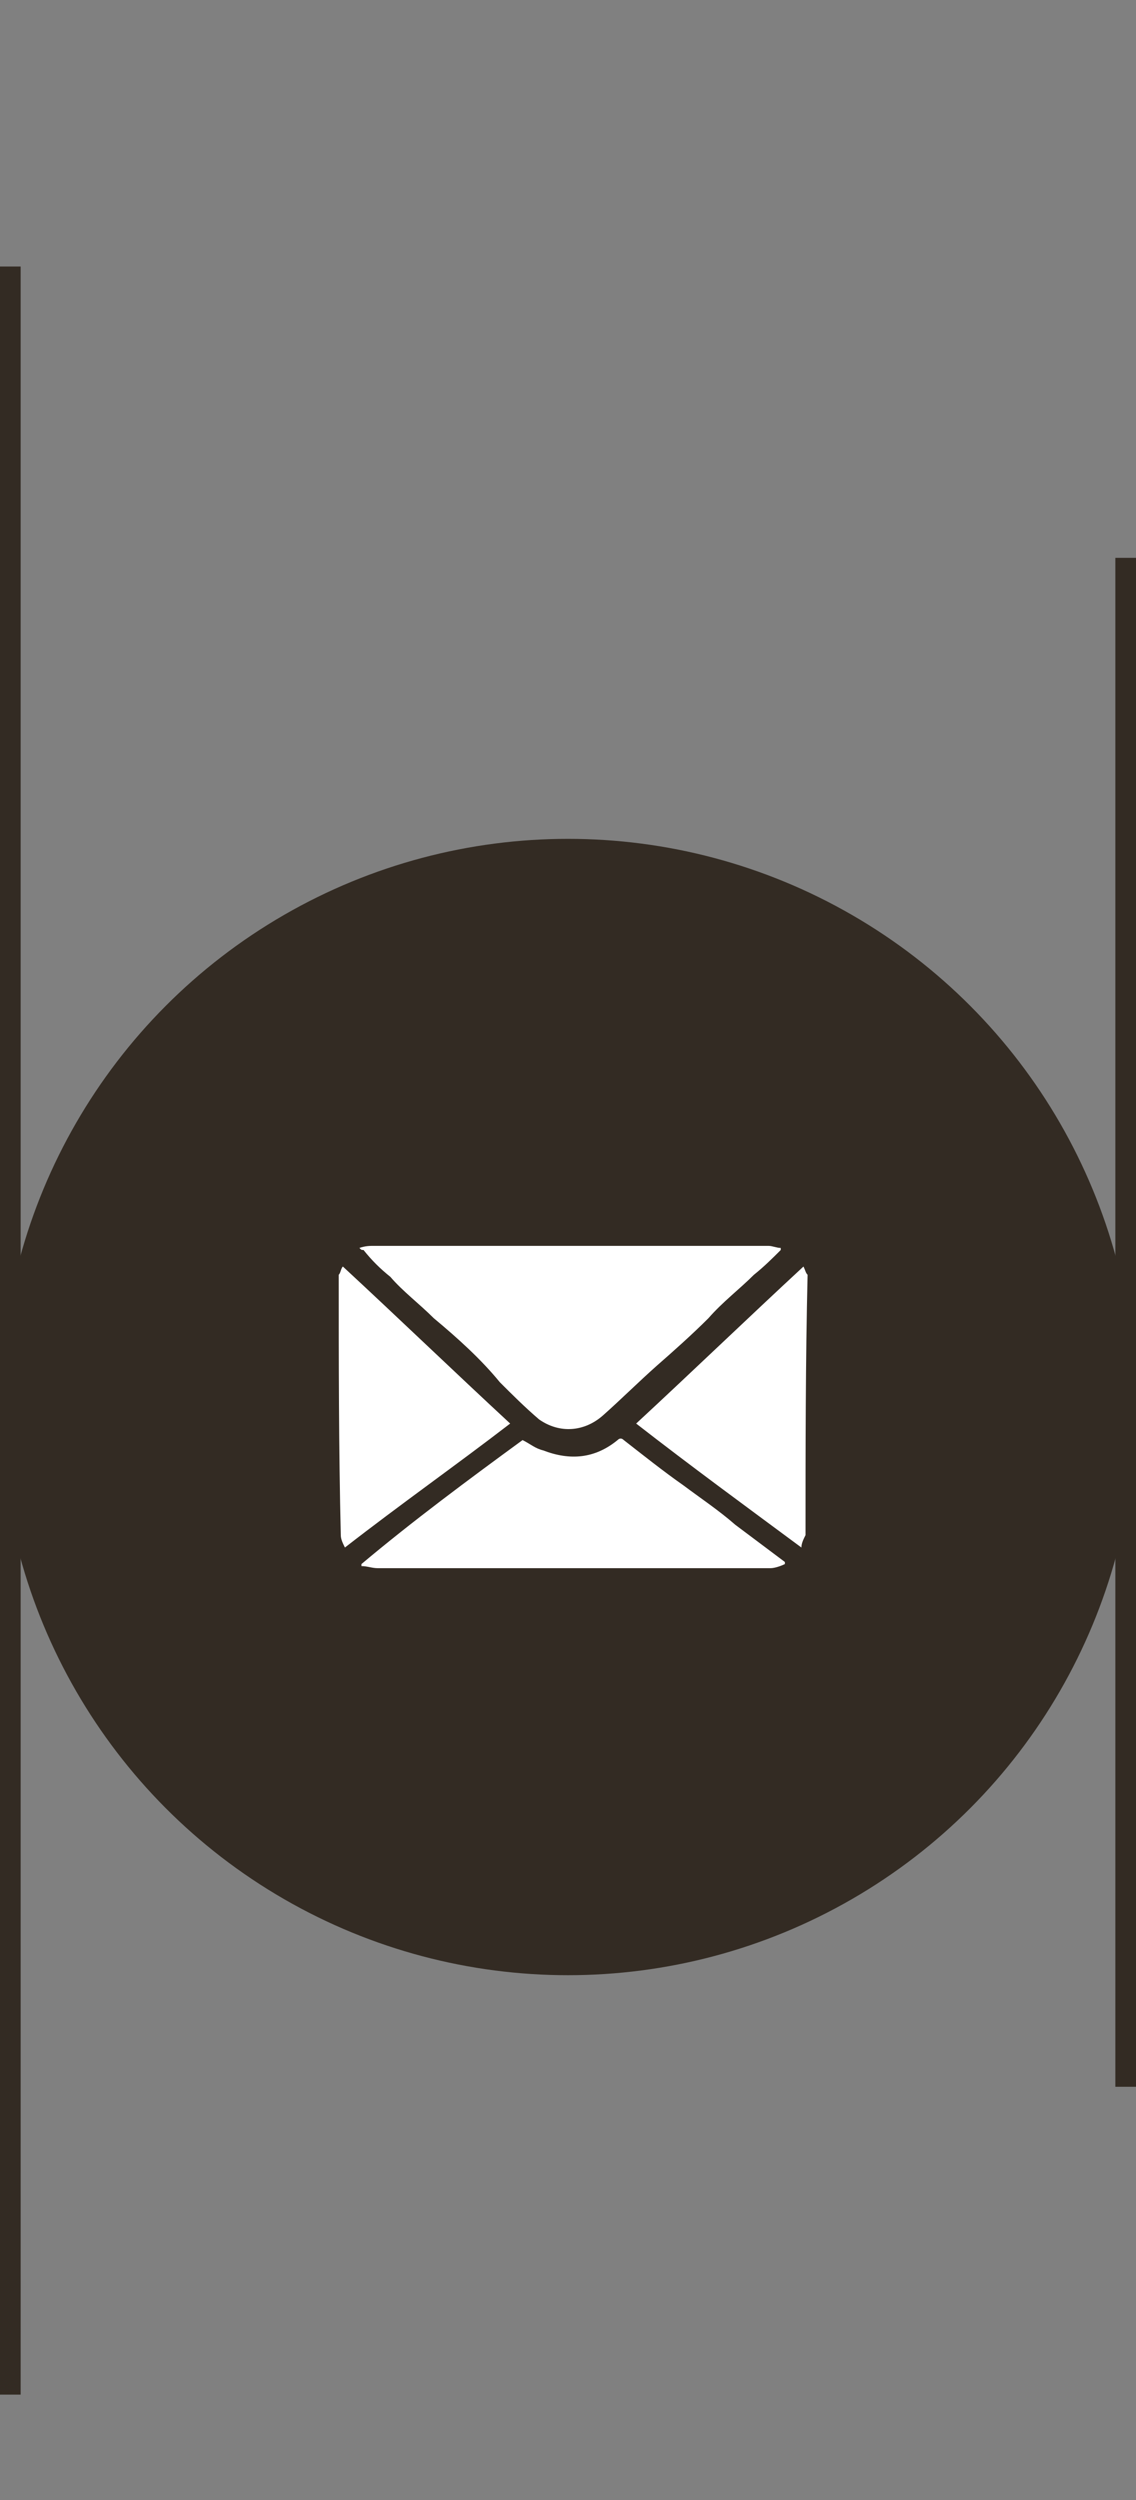
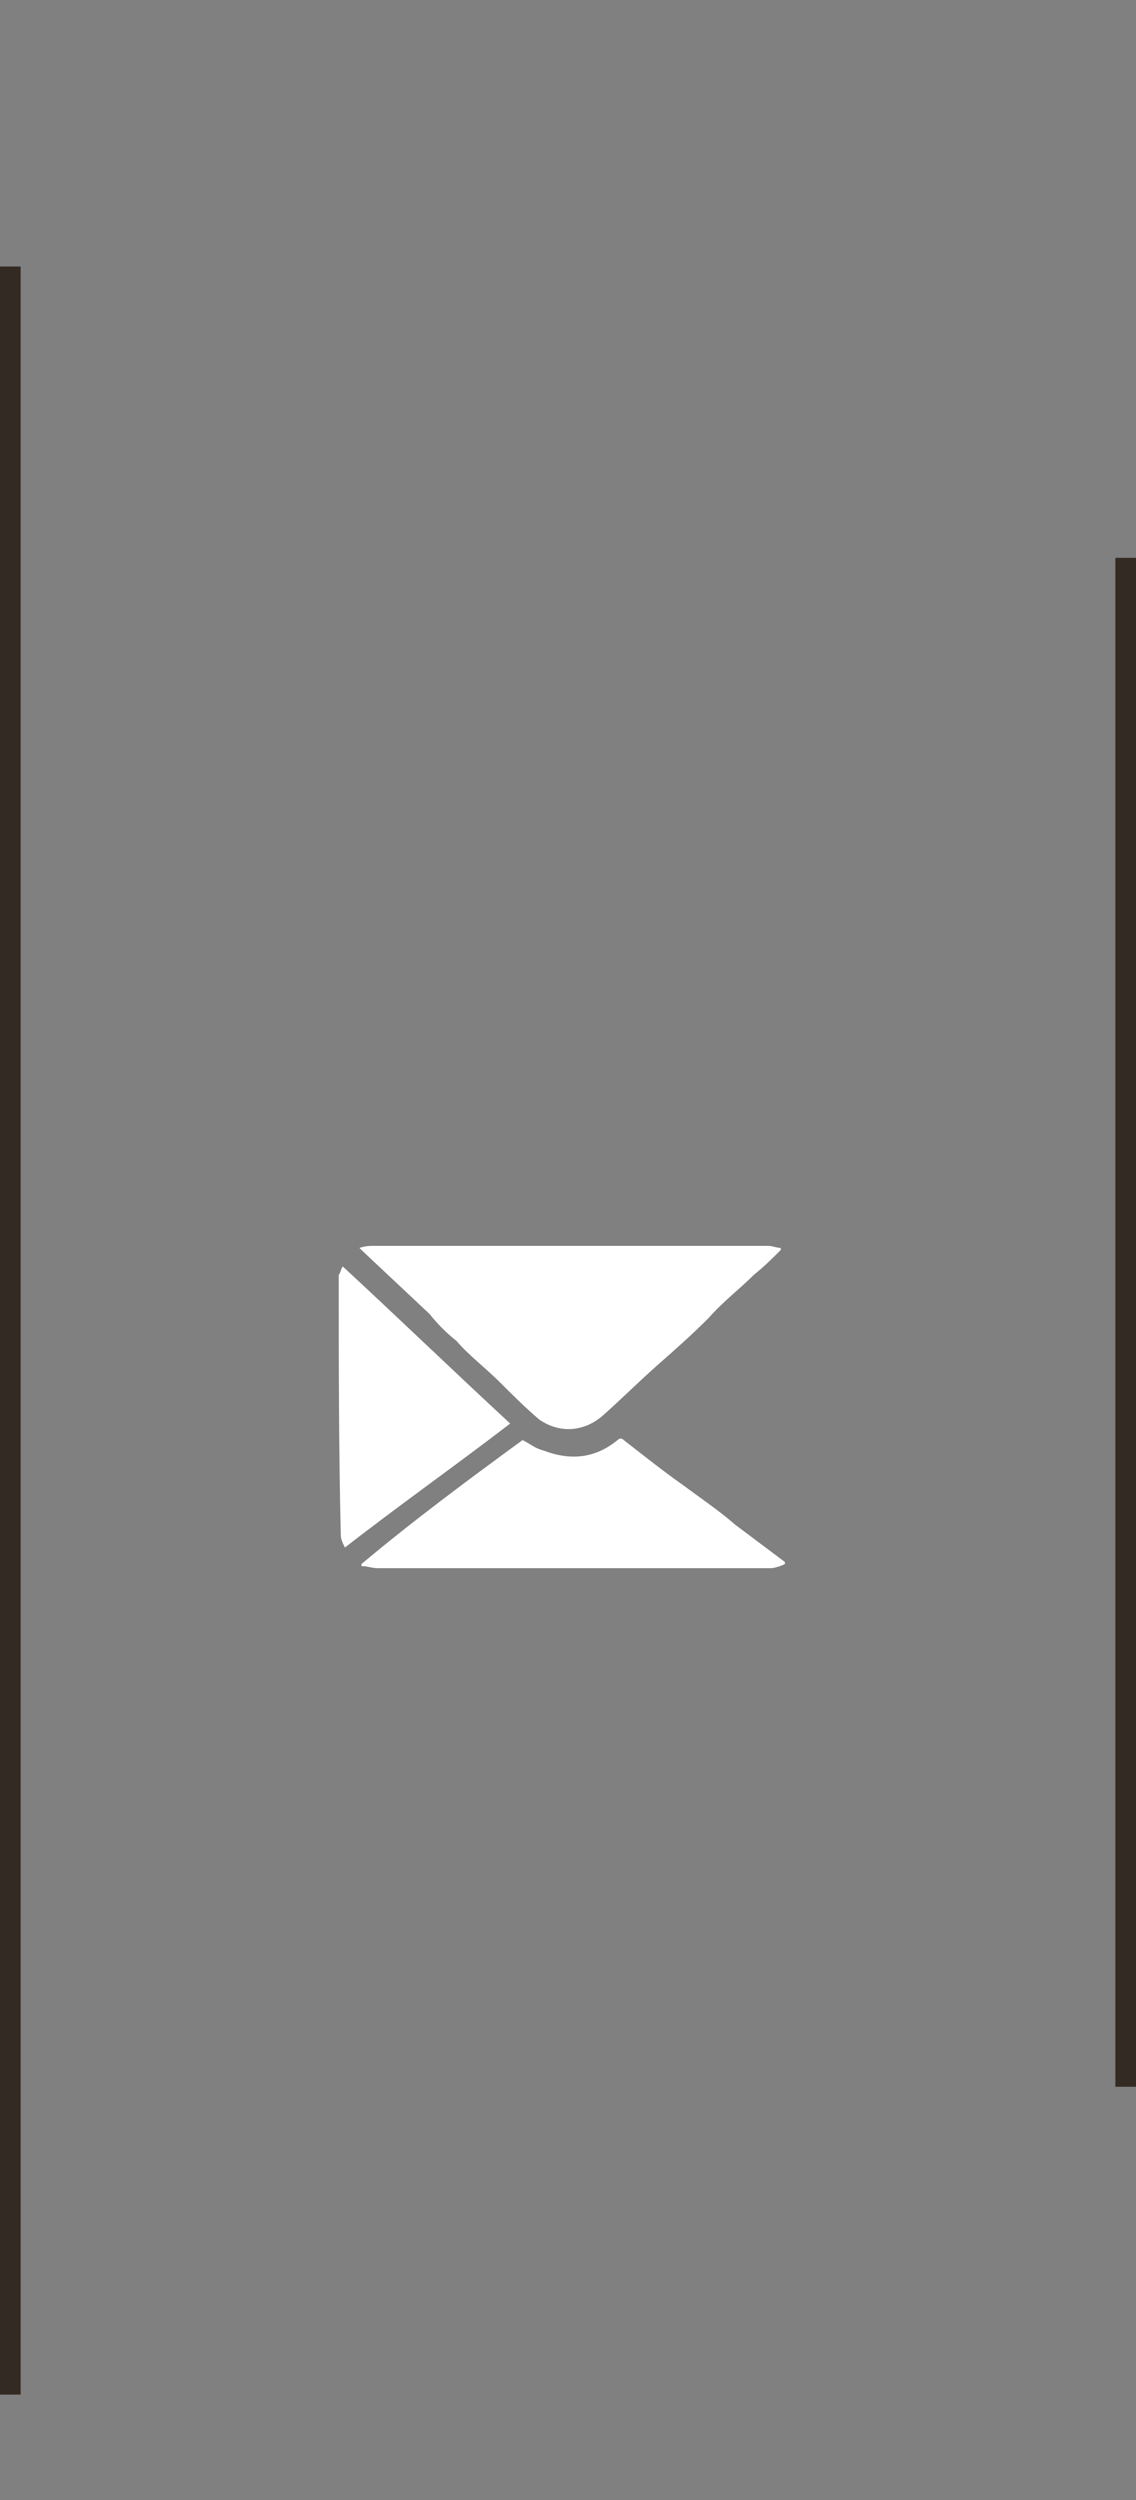
<svg xmlns="http://www.w3.org/2000/svg" version="1.1" id="Layer_2_1_" x="0px" y="0px" viewBox="0 0 55 121" style="enable-background:new 0 0 55 121;" xml:space="preserve">
  <rect x="0" y="0" width="55" height="121" fill="#808080" stroke="none" />
  <style type="text/css">
	.svg-fonce{fill:#332B23;}
	.svg-clair{fill:#FFFFFF;}
</style>
  <g>
-     <circle class="svg-fonce" cx="27.5" cy="68.1" r="27.5" />
    <g>
      <path class="svg-clair" d="M16.4,61.7c0.1-0.1,0.1-0.3,0.2-0.4c2.7,2.5,5.4,5.1,8.1,7.6c-2.6,2-5.3,3.9-8,6c-0.1-0.2-0.2-0.4-0.2-0.6    C16.4,70.1,16.4,65.9,16.4,61.7z" />
-       <path class="svg-clair" d="M39,74.3c-0.1,0.2-0.2,0.4-0.2,0.6c-2.7-2-5.3-3.9-8-6c2.7-2.5,5.4-5.1,8.1-7.6c0.1,0.2,0.1,0.3,0.2,0.4    C39,65.9,39,70.1,39,74.3z" />
-       <path class="svg-clair" d="M17.4,60.4c0.3-0.1,0.5-0.1,0.7-0.1c6.4,0,12.8,0,19.1,0c0.2,0,0.4,0.1,0.6,0.1v0.1c-0.4,0.4-0.8,0.8-1.3,1.2    c-0.7,0.7-1.5,1.3-2.2,2.1c-0.8,0.8-1.7,1.6-2.5,2.3c-0.9,0.8-1.7,1.6-2.6,2.4s-2.1,0.9-3.1,0.2c-0.7-0.6-1.3-1.2-1.9-1.8    c-0.9-1.1-2-2.1-3.2-3.1c-0.7-0.7-1.5-1.3-2.1-2c-0.5-0.4-0.9-0.8-1.3-1.3C17.5,60.5,17.5,60.5,17.4,60.4z" />
+       <path class="svg-clair" d="M17.4,60.4c0.3-0.1,0.5-0.1,0.7-0.1c6.4,0,12.8,0,19.1,0c0.2,0,0.4,0.1,0.6,0.1v0.1c-0.4,0.4-0.8,0.8-1.3,1.2    c-0.7,0.7-1.5,1.3-2.2,2.1c-0.8,0.8-1.7,1.6-2.5,2.3c-0.9,0.8-1.7,1.6-2.6,2.4s-2.1,0.9-3.1,0.2c-0.7-0.6-1.3-1.2-1.9-1.8    c-0.7-0.7-1.5-1.3-2.1-2c-0.5-0.4-0.9-0.8-1.3-1.3C17.5,60.5,17.5,60.5,17.4,60.4z" />
      <path class="svg-clair" d="M25.3,69.7c0.4,0.2,0.6,0.4,1,0.5c1.3,0.5,2.5,0.4,3.6-0.5c0.1-0.1,0.2-0.1,0.3,0c0.9,0.7,1.9,1.5,2.9,2.2    c0.8,0.6,1.7,1.2,2.5,1.9c0.8,0.6,1.6,1.2,2.4,1.8c0,0,0,0,0,0.1c-0.2,0.1-0.5,0.2-0.7,0.2c-3.6,0-7.3,0-10.9,0    c-2.7,0-5.4,0-8.1,0c-0.3,0-0.5-0.1-0.8-0.1v-0.1C20,73.6,22.7,71.6,25.3,69.7z" />
    </g>
  </g>
  <rect y="12.9" class="svg-fonce" width="1" height="103" />
  <rect x="54" y="27" class="svg-fonce" width="1" height="74" />
</svg>